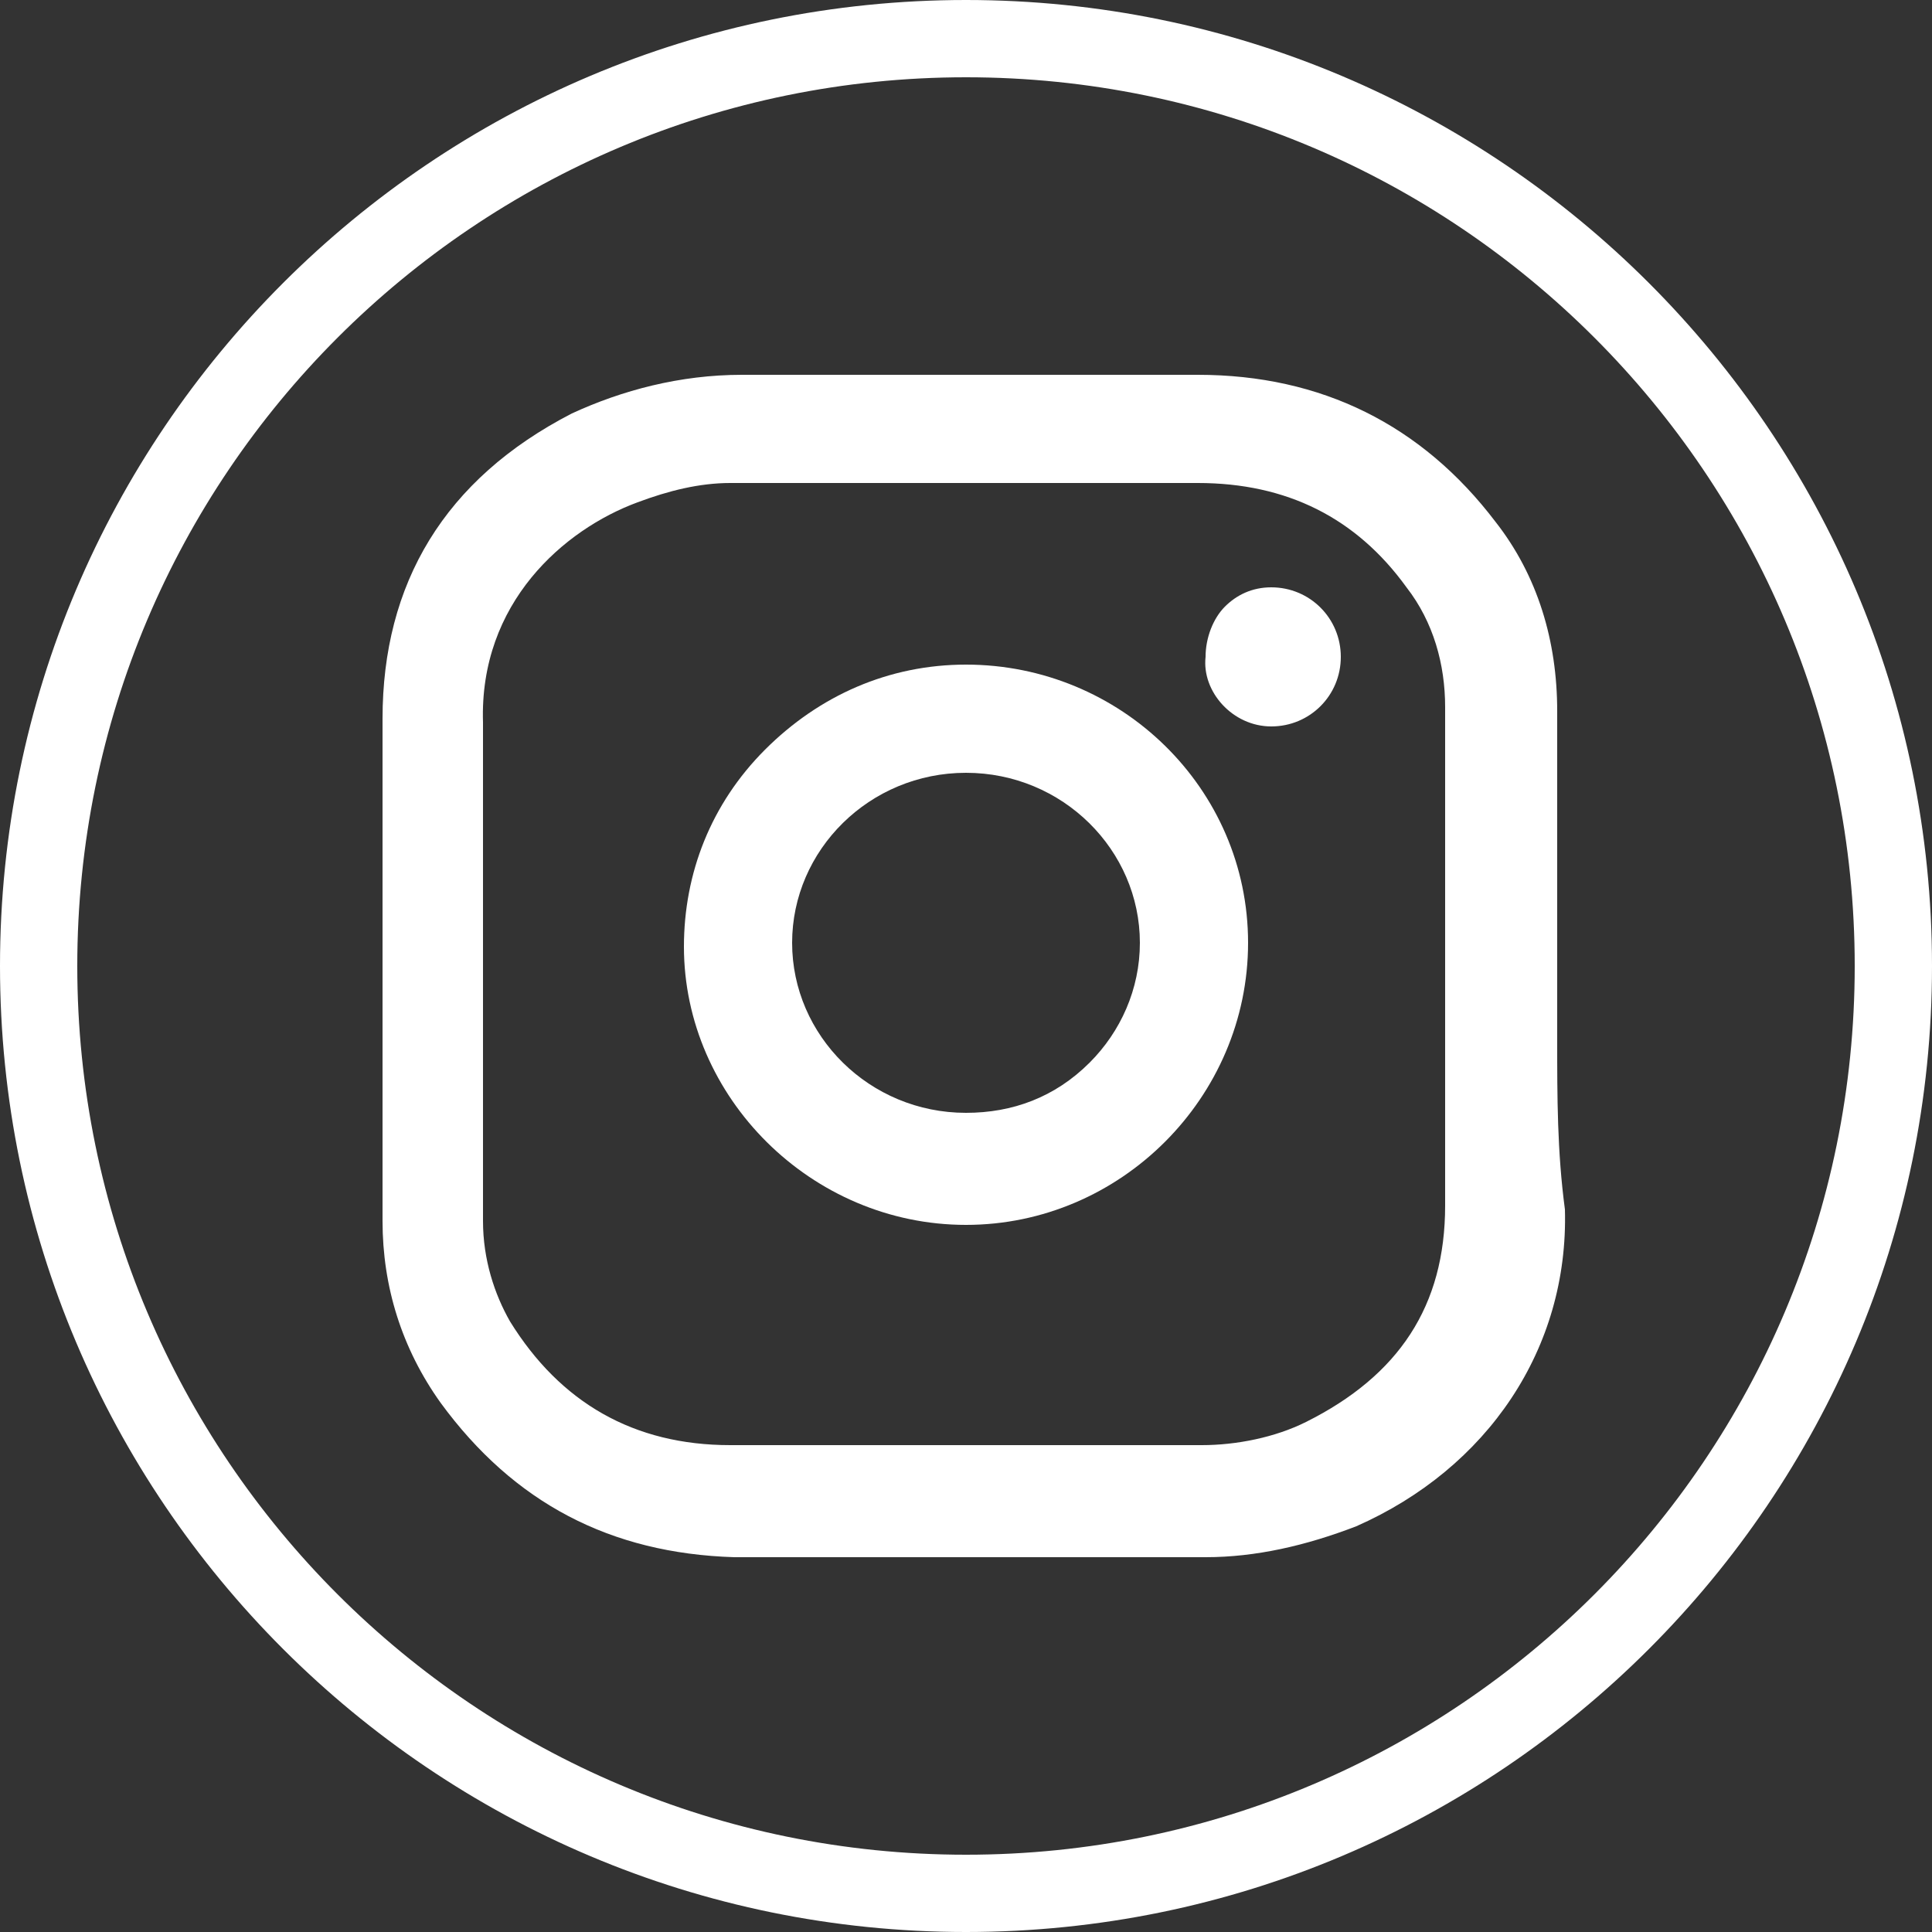
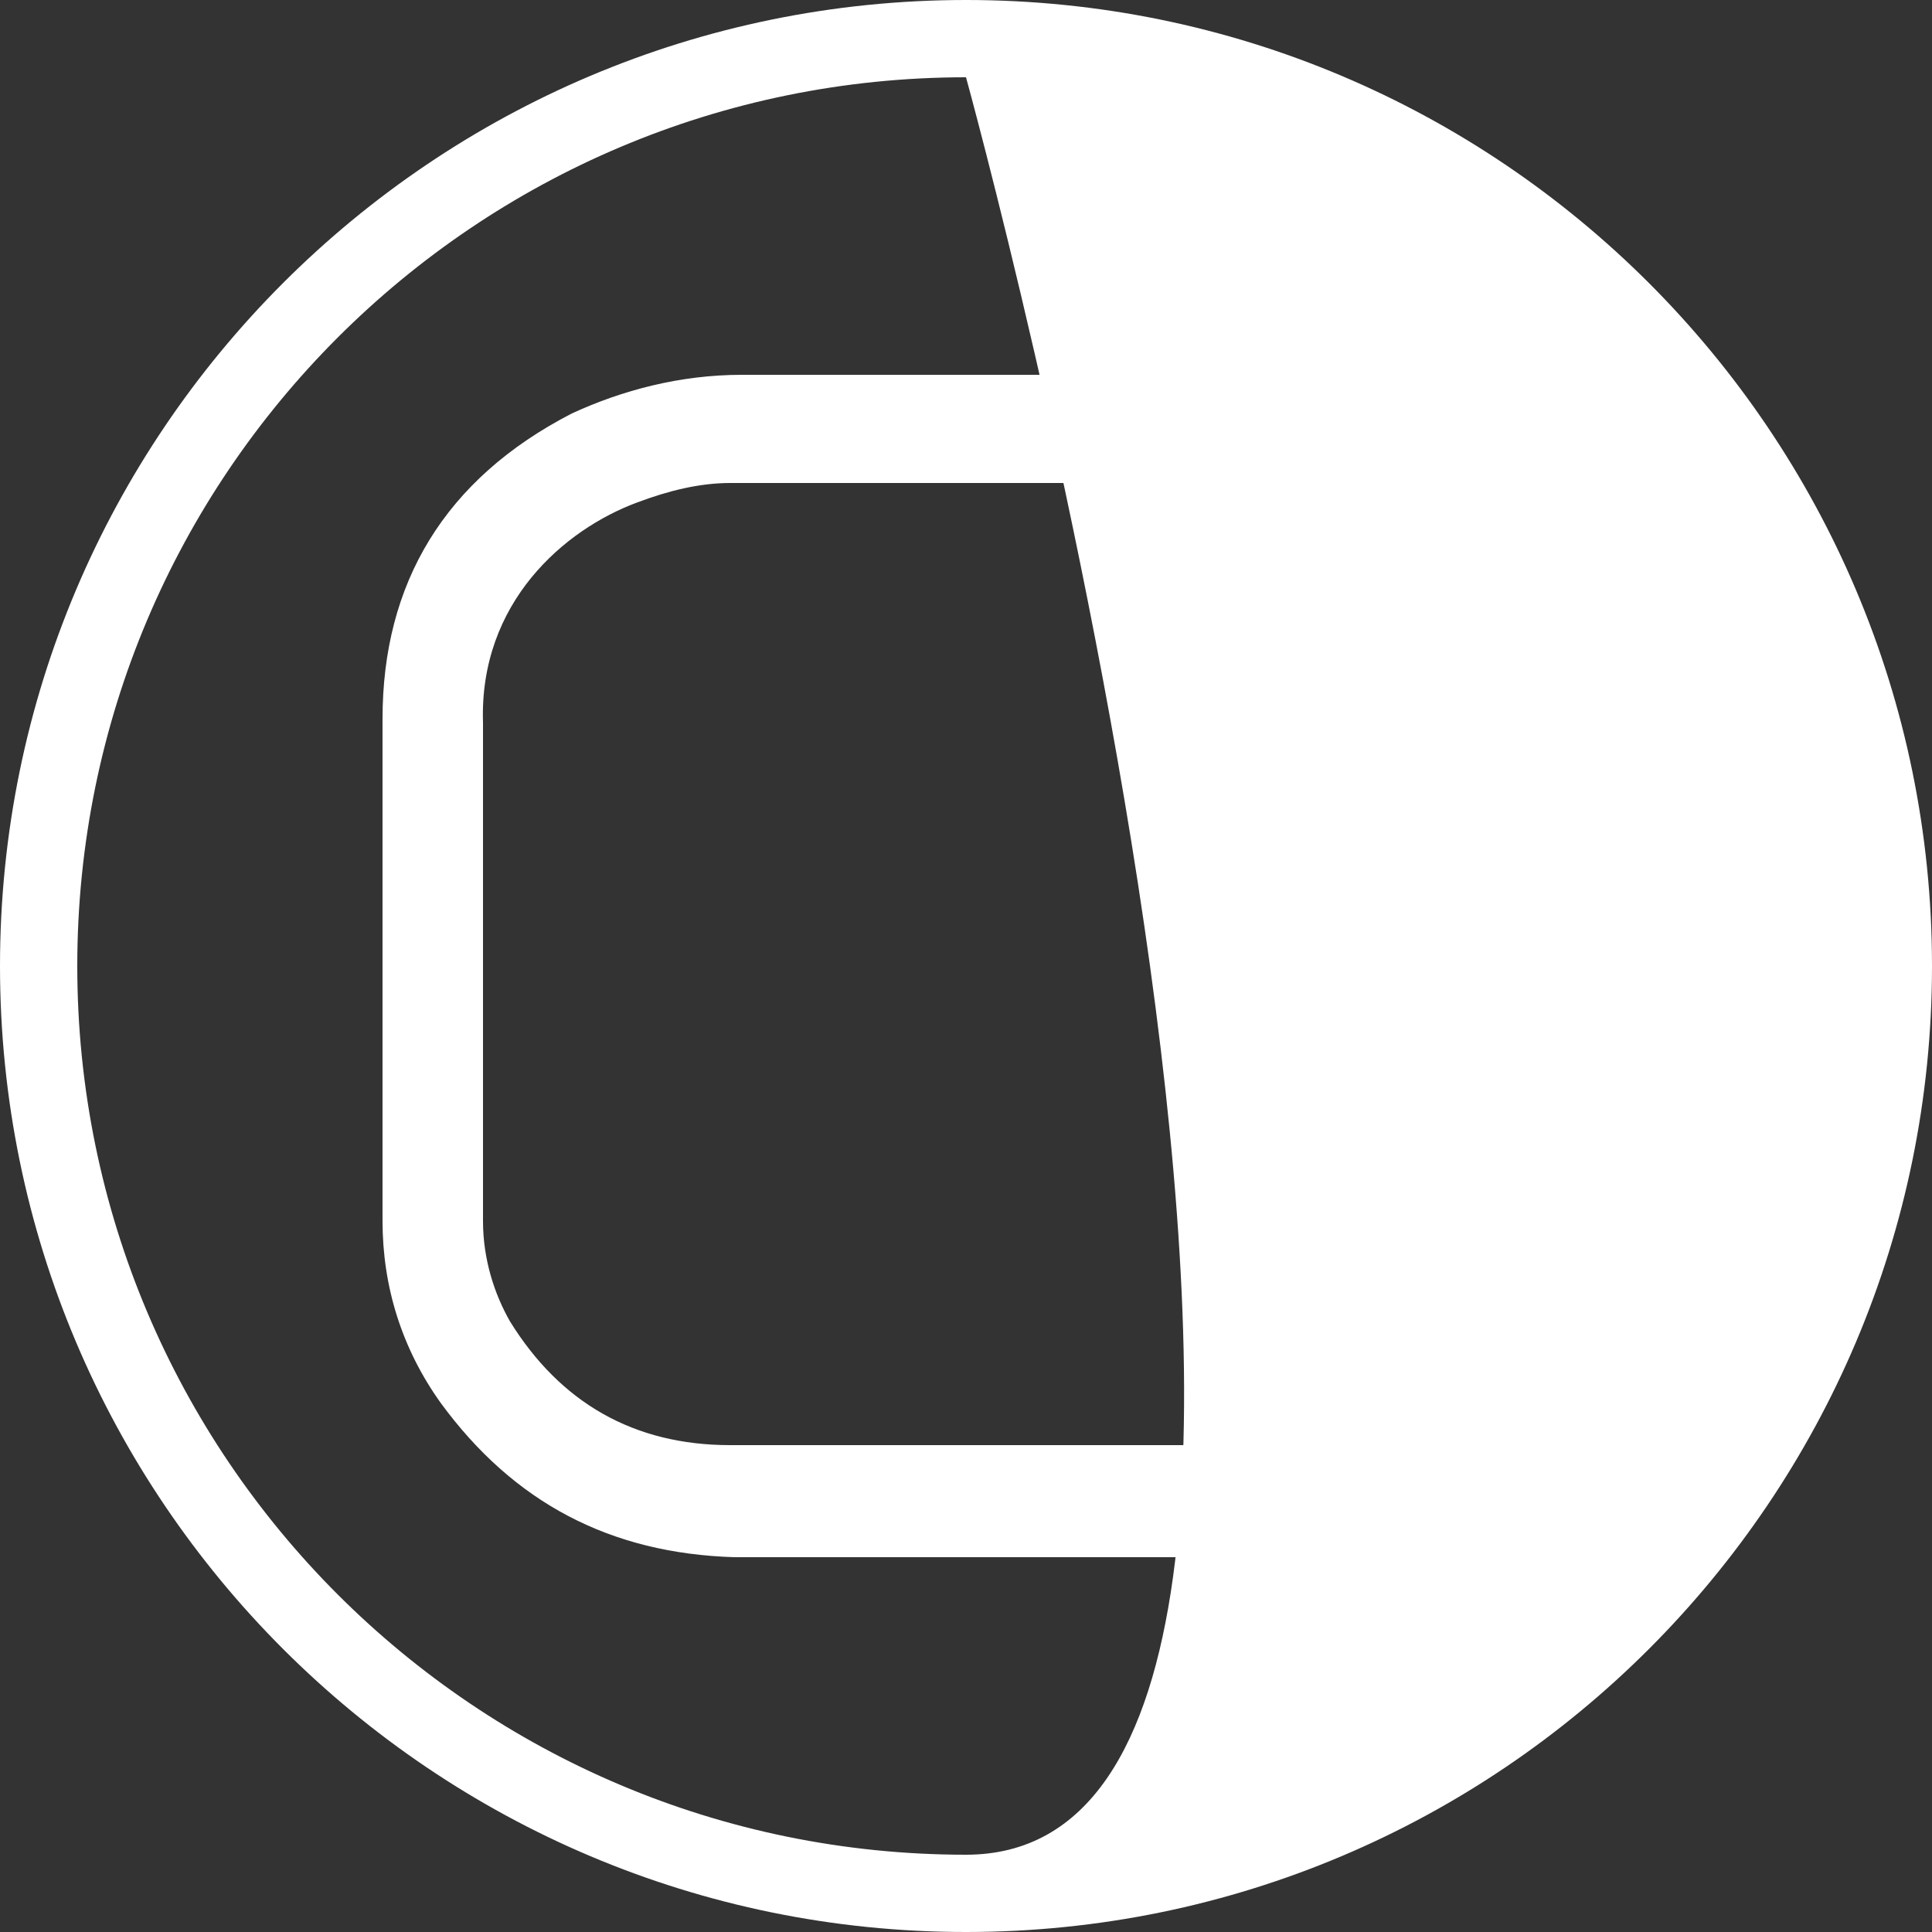
<svg xmlns="http://www.w3.org/2000/svg" version="1.1" id="レイヤー_1" x="0px" y="0px" viewBox="0 0 50 50" style="enable-background:new 0 0 50 50;" xml:space="preserve">
  <rect x="0" y="0" width="50" height="50" fill="#333333" stroke="none" />
  <style type="text/css">
	.st0{fill:#FFFFFF;}
</style>
  <g>
-     <path class="st0" d="M25,2c12.7,0,23,10.3,23,23S37.7,48,25,48S2,37.7,2,25S12.3,2,25,2 M25,0C11.2,0,0,11.2,0,25s11.2,25,25,25   s25-11.2,25-25S38.8,0,25,0L25,0z" />
+     <path class="st0" d="M25,2S37.7,48,25,48S2,37.7,2,25S12.3,2,25,2 M25,0C11.2,0,0,11.2,0,25s11.2,25,25,25   s25-11.2,25-25S38.8,0,25,0L25,0z" />
  </g>
  <g>
    <path class="st0" d="M40.3,26.9c0-0.6,0-1.3,0-1.9v-6.6c0-1.8-0.5-3.5-1.6-4.9c-1.9-2.5-4.5-3.8-7.7-3.8c-1.7,0-3.4,0-5,0l-6.8,0   c-1.6,0-3.1,0.4-4.4,1c-3.3,1.7-4.9,4.4-4.9,7.9v13c0,1.7,0.5,3.3,1.5,4.7c1.9,2.6,4.4,3.9,7.6,4c1.7,0,3.3,0,5,0   c1.3,0,2.6,0,3.9,0c1.1,0,2.2,0,3.3,0c1.3,0,2.6-0.3,3.9-0.8c3.4-1.5,5.5-4.6,5.4-8.2C40.3,29.8,40.3,28.4,40.3,26.9z M12.5,31.6   V25c0-0.6,0-1.2,0-1.9c0-1.4,0-2.9,0-4.4c-0.1-3.1,2.1-5,4-5.7c0.8-0.3,1.6-0.5,2.4-0.5c0,0,5.6,0,6.9,0c1.7,0,3.5,0,5.2,0   c2.3,0,4.1,0.9,5.4,2.7c0.7,0.9,1,2,1,3.1l0,3.9c0,3,0,6,0,9c0,2.6-1.2,4.4-3.6,5.6c-0.8,0.4-1.8,0.6-2.7,0.6l-2.4,0   c-1.5,0-3.1,0-4.6,0c-1.7,0-3.5,0-5.2,0c-2.5,0-4.4-1.1-5.7-3.2C12.8,33.5,12.5,32.6,12.5,31.6z" />
-     <path class="st0" d="M25,31.7L25,31.7c4,0,7.3-3.3,7.3-7.3c0-4-3.3-7.2-7.3-7.2c-2,0-3.8,0.8-5.2,2.2c-1.4,1.4-2.1,3.2-2.1,5.1   C17.7,28.4,21,31.7,25,31.7z M29.5,24.4c0,1.2-0.5,2.3-1.3,3.1c-0.9,0.9-2,1.3-3.2,1.3c-2.5,0-4.5-2-4.5-4.4c0-2.4,2-4.4,4.5-4.4   C27.5,20,29.5,22,29.5,24.4z" />
    <path class="st0" d="M32.9,18.8L32.9,18.8c1,0,1.8-0.8,1.8-1.8c0-1-0.8-1.8-1.8-1.8c-0.5,0-0.9,0.2-1.2,0.5   c-0.3,0.3-0.5,0.8-0.5,1.3C31.1,17.9,31.9,18.8,32.9,18.8z" />
  </g>
</svg>